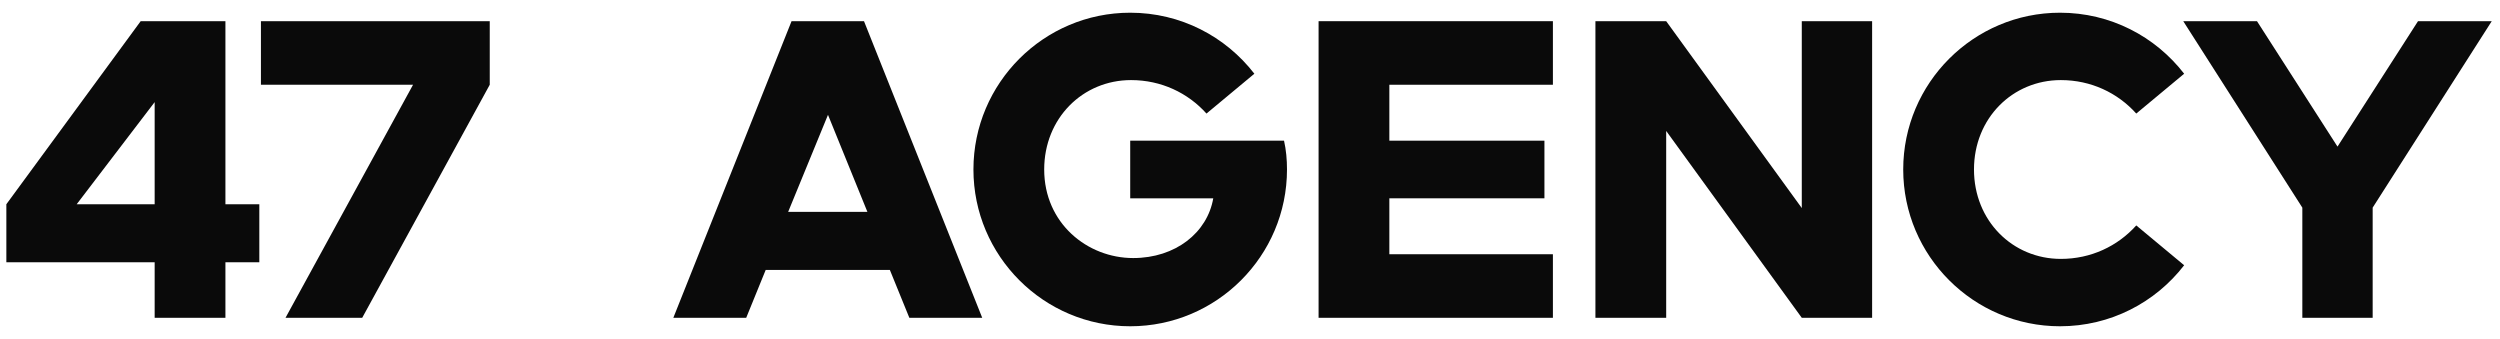
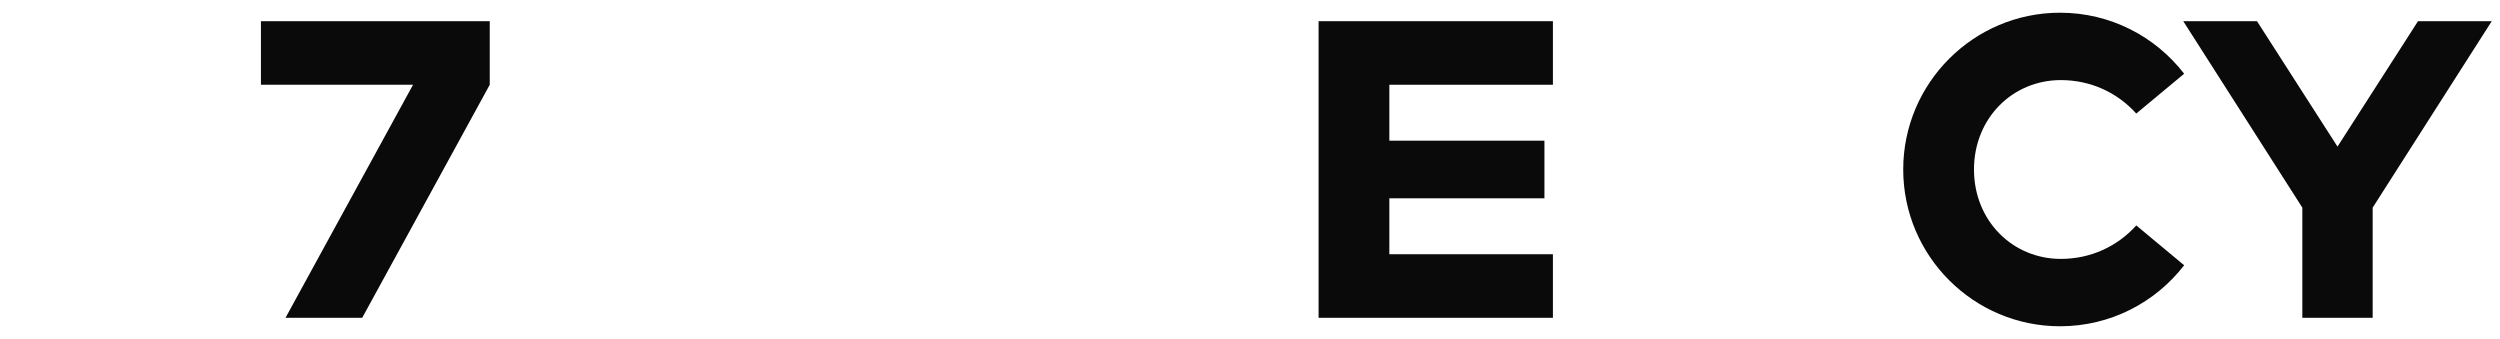
<svg xmlns="http://www.w3.org/2000/svg" width="118" height="16" viewBox="0 0 118 16" fill="none">
-   <path d="M0.3 12.38V9.64L6.64 1H10.64V9.64H12.24V12.38H10.64V15H7.3V12.38H0.3ZM3.62 9.64H7.3V4.82L3.62 9.64Z" fill="#0A0A0A" />
  <path d="M13.476 15L19.496 4H12.316V1H23.116V4L17.096 15H13.476Z" fill="#0A0A0A" />
-   <path d="M42.921 15L42.001 12.74H36.141L35.221 15H31.781L37.361 1H40.781L46.361 15H42.921ZM37.201 10H40.941L39.081 5.42L37.201 10Z" fill="#0A0A0A" />
-   <path d="M53.346 15.4C49.266 15.4 45.946 12.08 45.946 8C45.946 3.92 49.266 0.6 53.346 0.6C55.726 0.6 57.846 1.72 59.206 3.48L56.946 5.36C56.066 4.38 54.806 3.78 53.386 3.78C51.106 3.78 49.286 5.58 49.286 8C49.286 10.54 51.326 12.18 53.486 12.18C55.486 12.18 56.986 10.98 57.266 9.36H53.346V6.64H60.606C60.706 7.08 60.746 7.54 60.746 8C60.746 12.08 57.426 15.4 53.346 15.4Z" fill="#0A0A0A" />
  <path d="M62.237 15V1H73.297V4H65.577V6.64H72.897V9.36H65.577V12H73.297V15H62.237Z" fill="#0A0A0A" />
-   <path d="M75.304 15V1H78.644L85.044 9.82V1H88.364V15H85.044L78.644 6.18V15H75.304Z" fill="#0A0A0A" />
  <path d="M97.233 15.4C93.153 15.4 89.832 12.08 89.832 8C89.832 3.92 93.153 0.6 97.233 0.6C99.612 0.6 101.732 1.72 103.092 3.48L100.832 5.36C99.953 4.38 98.692 3.78 97.272 3.78C94.993 3.78 93.172 5.58 93.172 8C93.172 10.42 94.993 12.22 97.272 12.22C98.692 12.22 99.953 11.62 100.832 10.64L103.092 12.52C101.732 14.28 99.612 15.4 97.233 15.4Z" fill="#0A0A0A" />
  <path d="M108.67 15V9.8L103.05 1H106.53L110.33 6.92L114.13 1H117.61L111.99 9.8V15H108.67Z" fill="#0A0A0A" />
</svg>